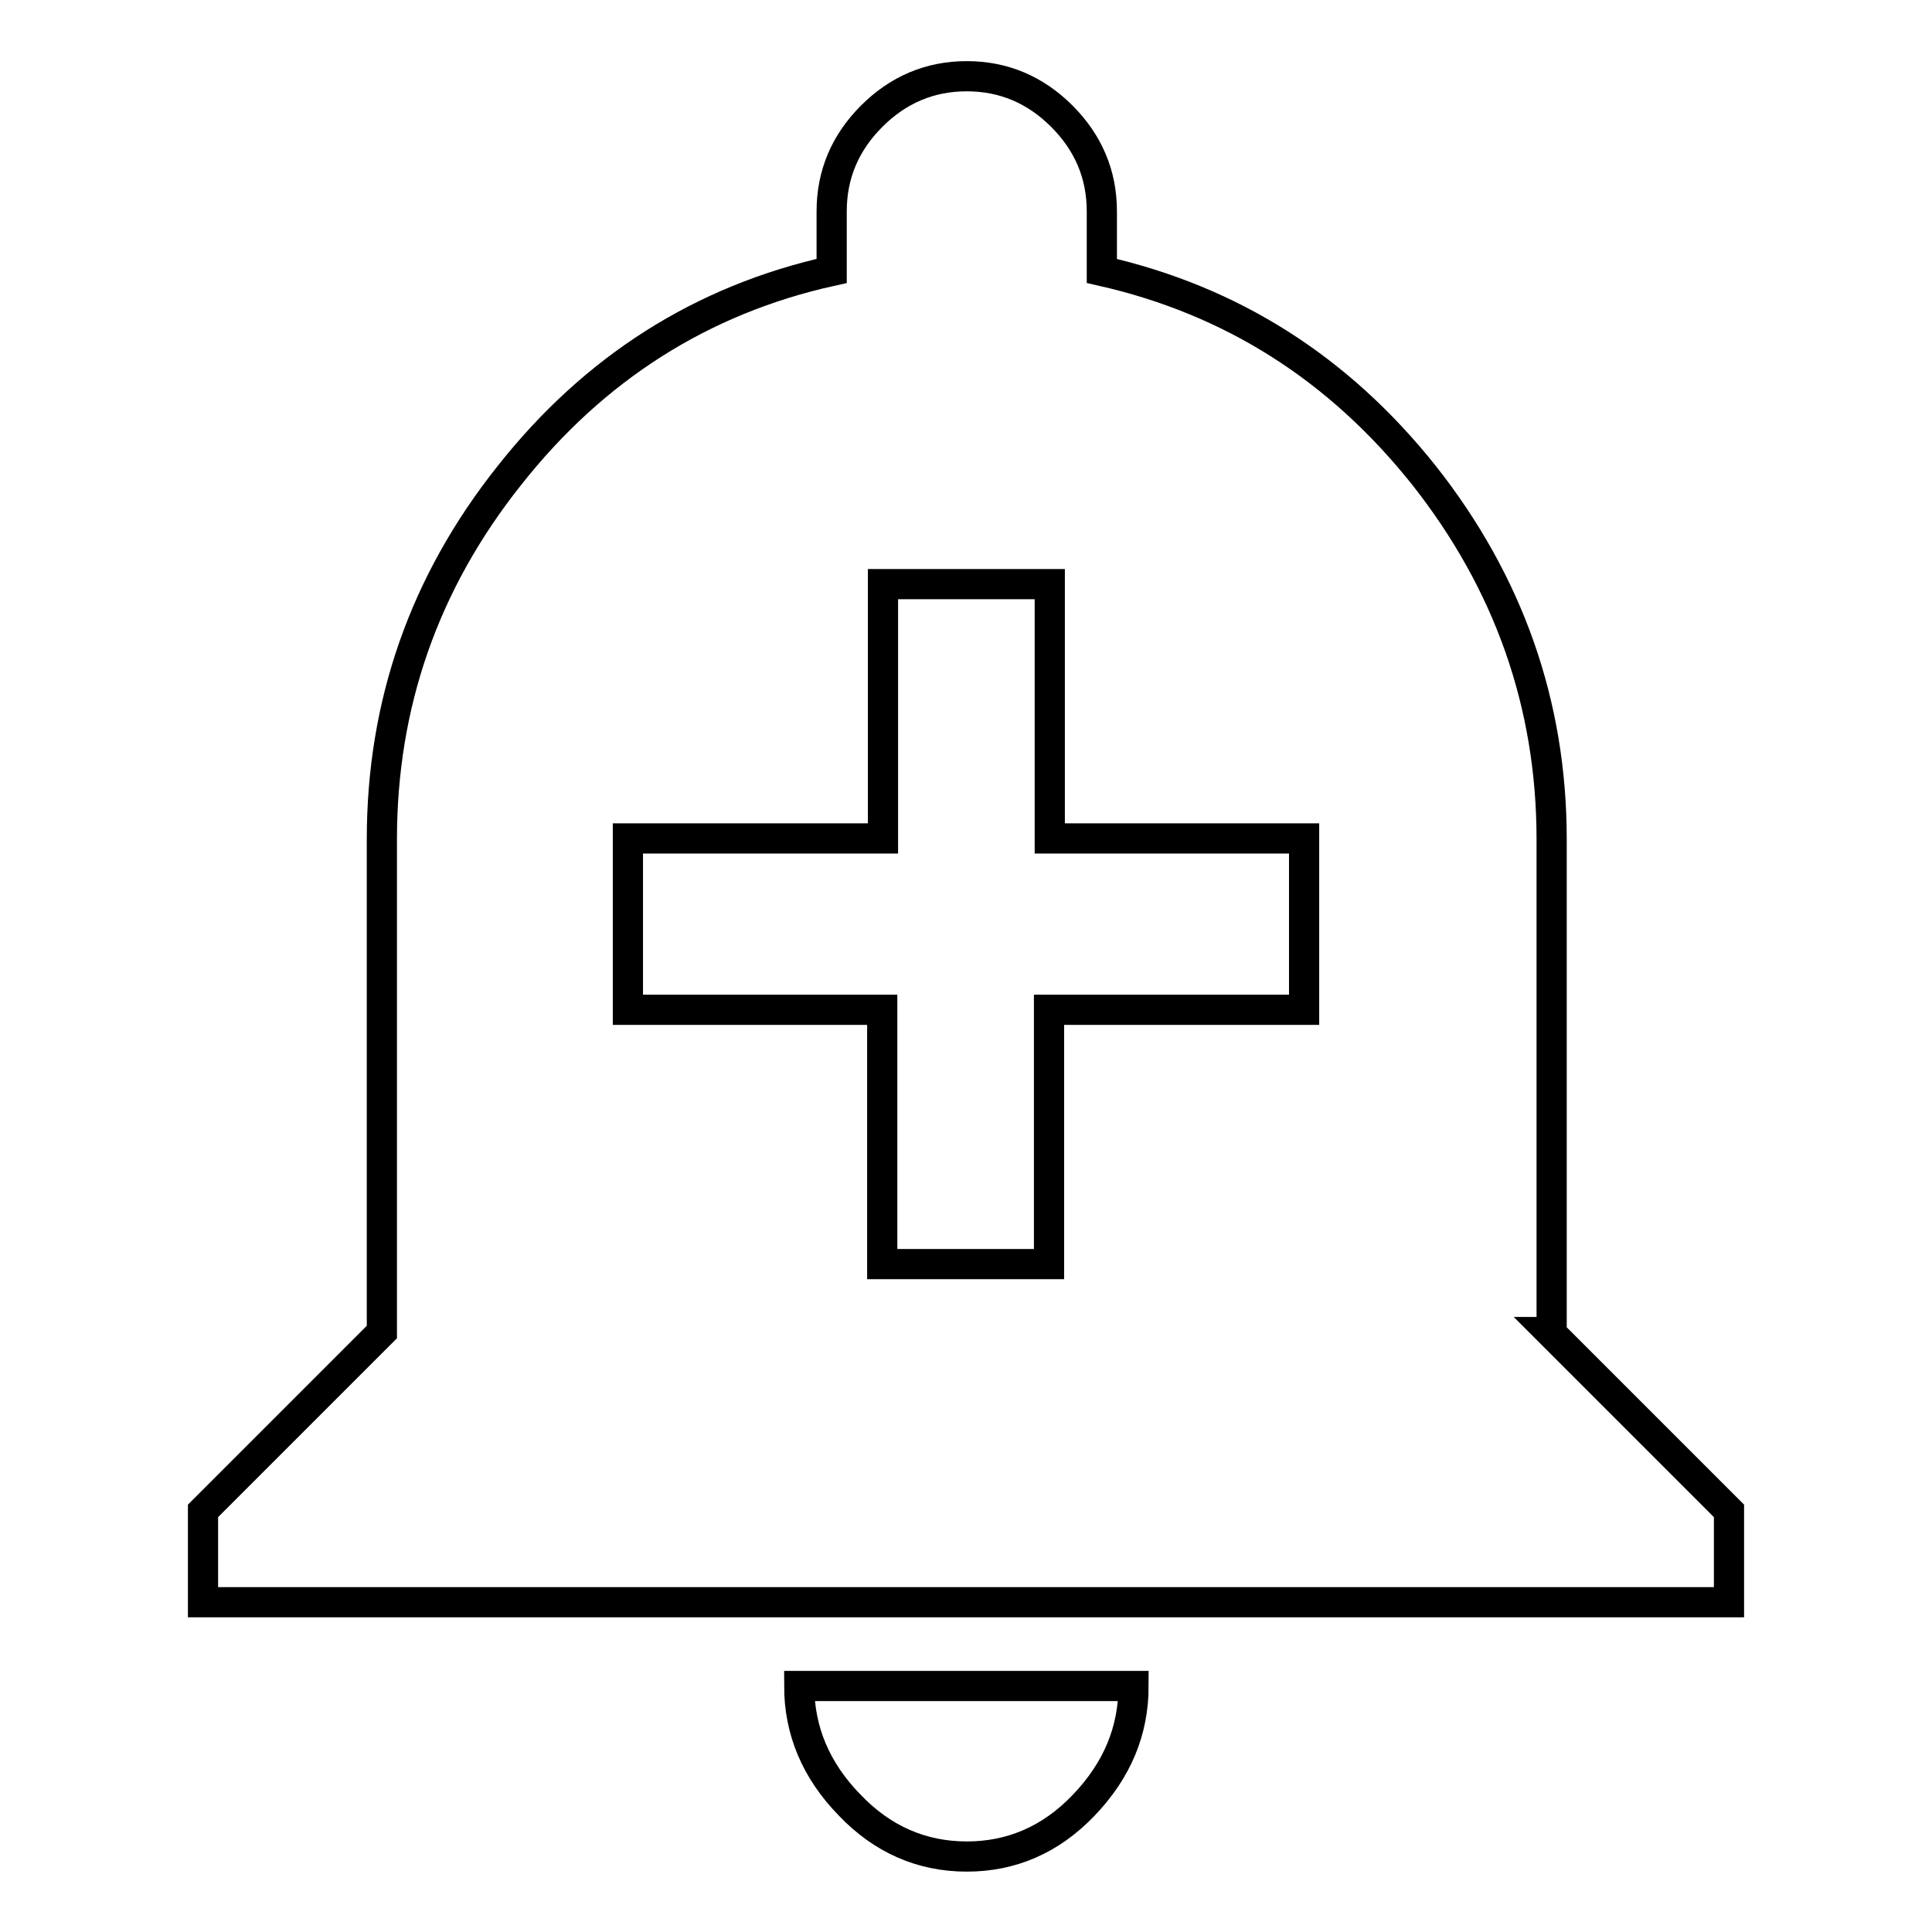
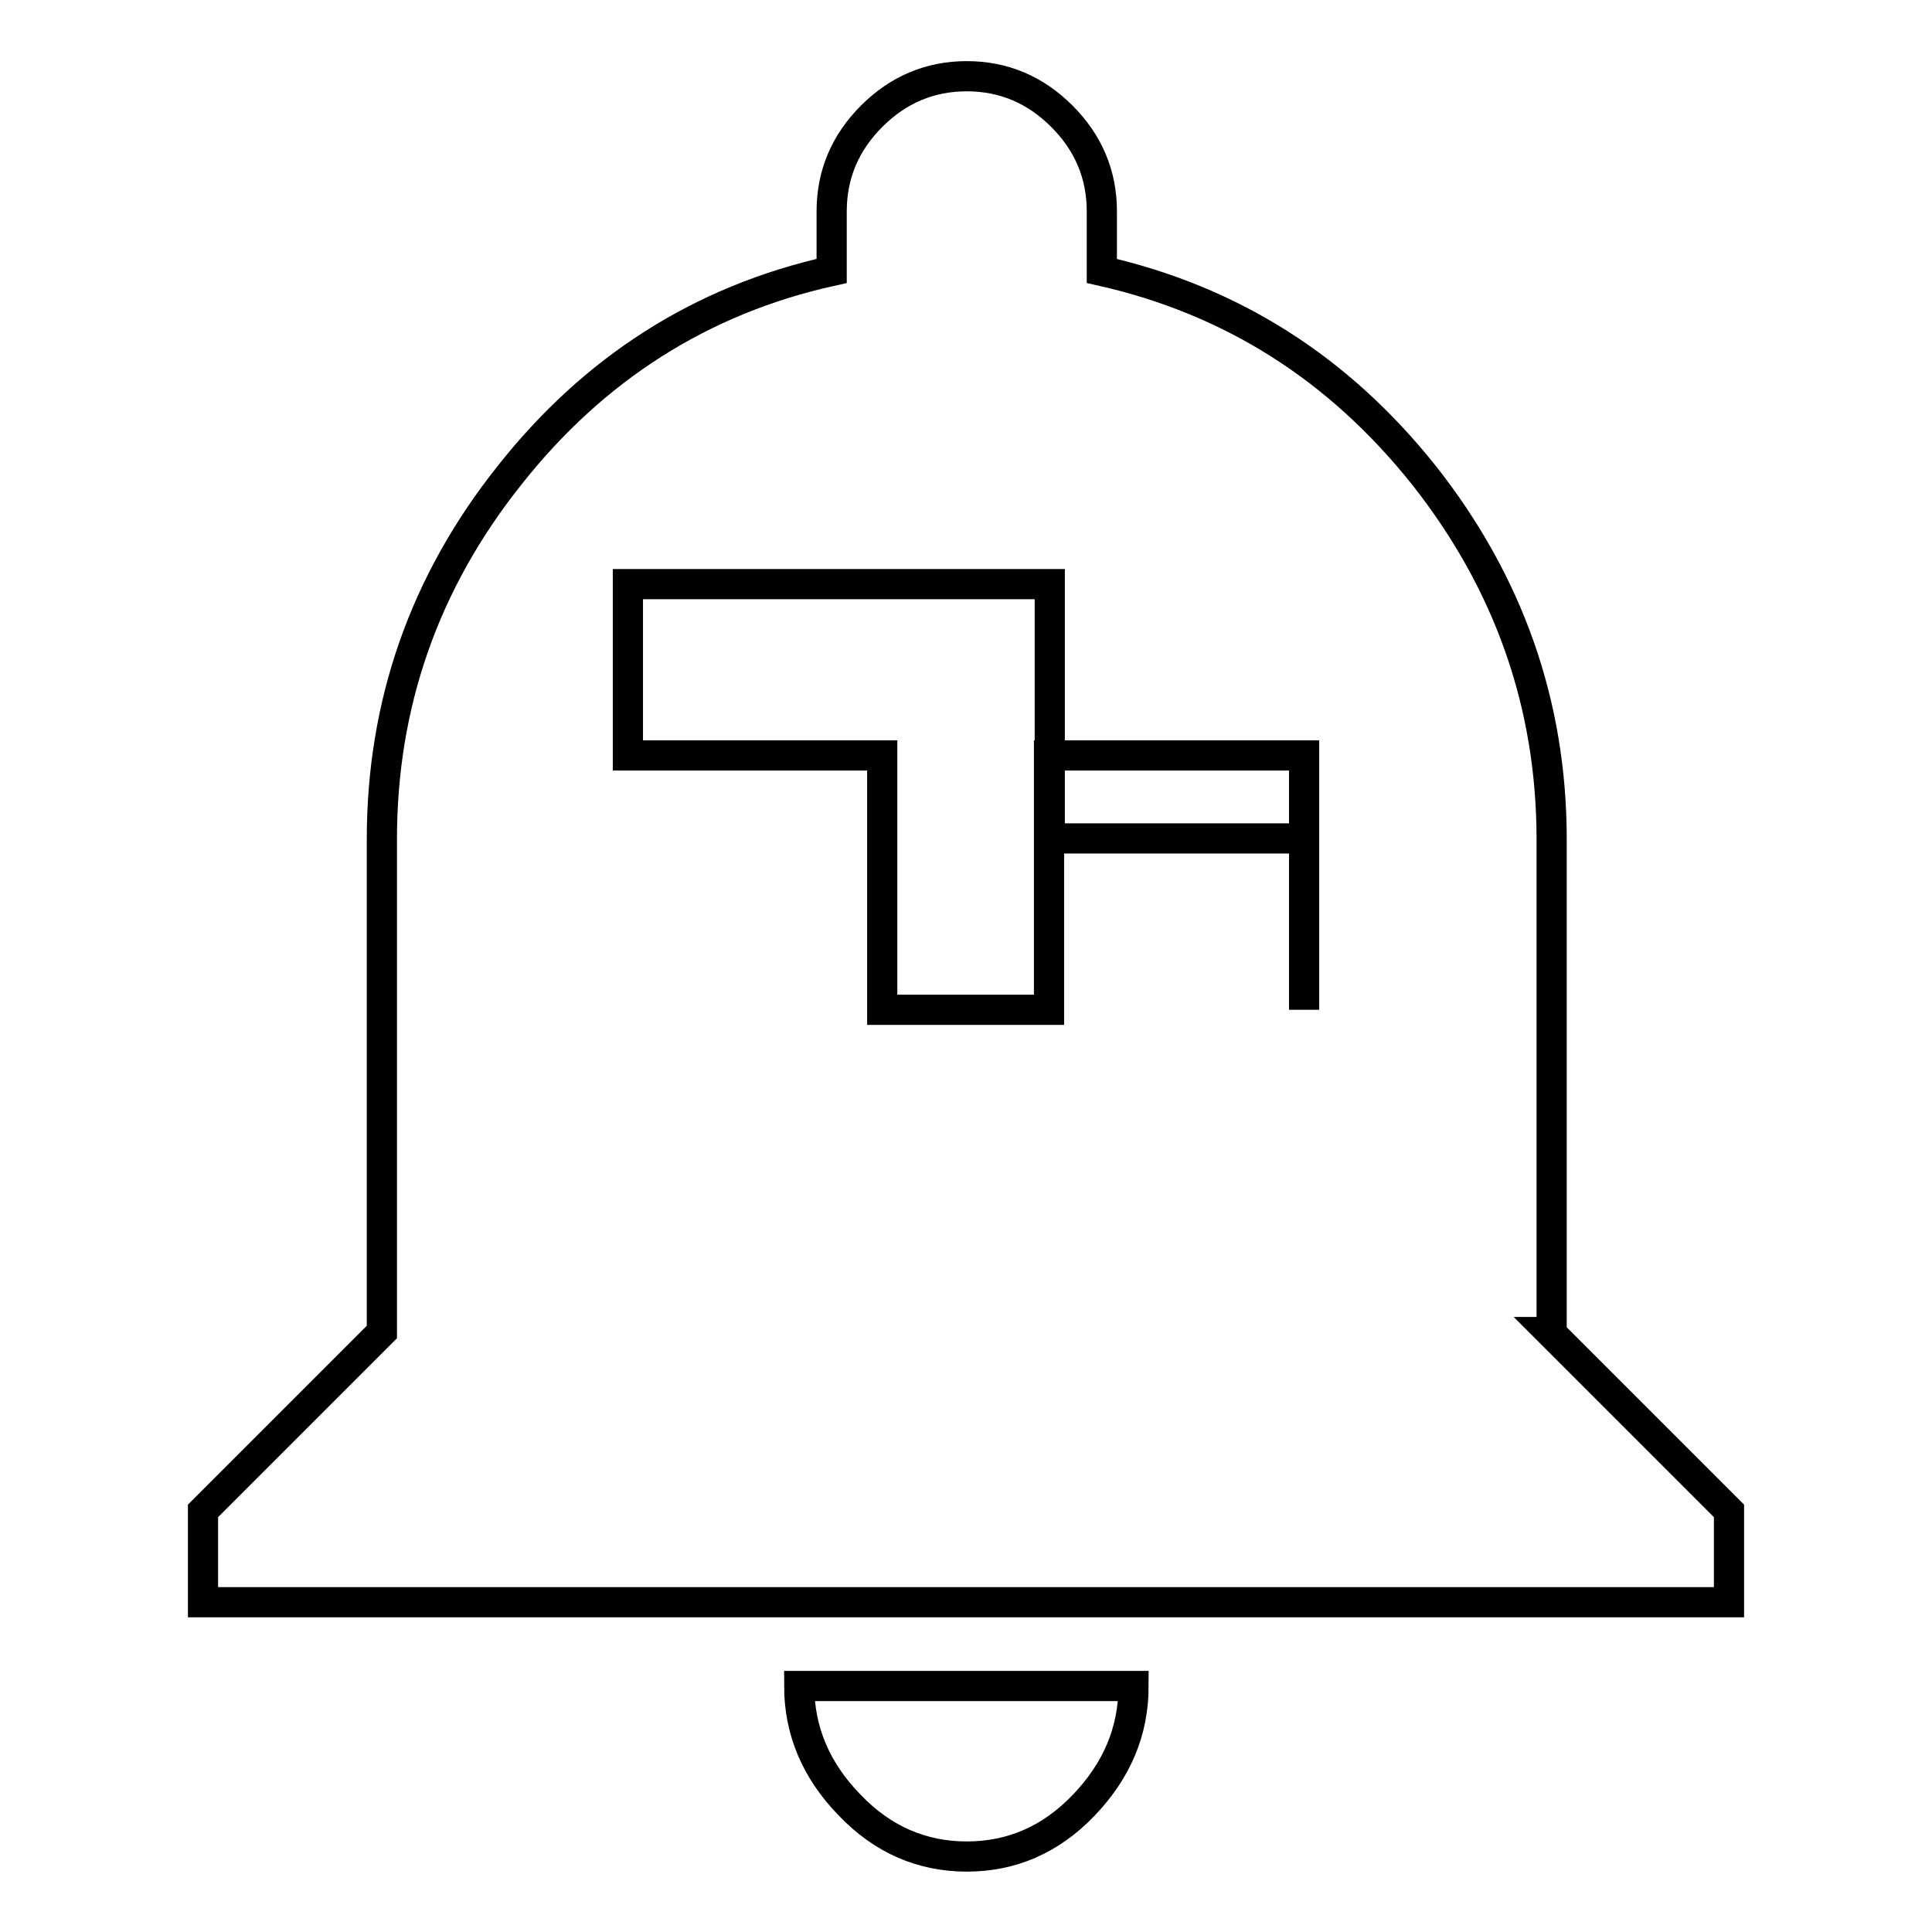
<svg xmlns="http://www.w3.org/2000/svg" version="1.1" x="0px" y="0px" viewBox="0 0 256 256" enable-background="new 0 0 256 256" xml:space="preserve">
  <g>
-     <path stroke-width="4" fill-opacity="0" stroke="#000000" d="M172.8,133.8v-22.7h-33.7V77.4h-22.1v33.7H83.2v22.7h33.7v33.7h22.1v-33.7H172.8z M205.4,176.5l23.7,23.7 v12.1H26.9v-12.1l23.7-23.7v-65.3c0-17.9,5.6-34,16.9-48.2c11.2-14.2,25.5-23.3,42.7-27.1v-7.9c0-4.9,1.8-9.1,5.3-12.6 c3.5-3.5,7.7-5.3,12.6-5.3c4.9,0,9.1,1.8,12.6,5.3c3.5,3.5,5.3,7.7,5.3,12.6v7.9c17.2,3.9,31.4,12.9,42.7,27.1 c11.2,14.2,16.9,30.3,16.9,48.2V176.5z M105.9,223.4h44.3c0,6-2.2,11.2-6.6,15.8c-4.4,4.6-9.6,6.8-15.5,6.8c-6,0-11.2-2.3-15.5-6.8 C108.1,234.6,105.9,229.3,105.9,223.4z" />
+     <path stroke-width="4" fill-opacity="0" stroke="#000000" d="M172.8,133.8v-22.7h-33.7V77.4h-22.1H83.2v22.7h33.7v33.7h22.1v-33.7H172.8z M205.4,176.5l23.7,23.7 v12.1H26.9v-12.1l23.7-23.7v-65.3c0-17.9,5.6-34,16.9-48.2c11.2-14.2,25.5-23.3,42.7-27.1v-7.9c0-4.9,1.8-9.1,5.3-12.6 c3.5-3.5,7.7-5.3,12.6-5.3c4.9,0,9.1,1.8,12.6,5.3c3.5,3.5,5.3,7.7,5.3,12.6v7.9c17.2,3.9,31.4,12.9,42.7,27.1 c11.2,14.2,16.9,30.3,16.9,48.2V176.5z M105.9,223.4h44.3c0,6-2.2,11.2-6.6,15.8c-4.4,4.6-9.6,6.8-15.5,6.8c-6,0-11.2-2.3-15.5-6.8 C108.1,234.6,105.9,229.3,105.9,223.4z" />
  </g>
</svg>